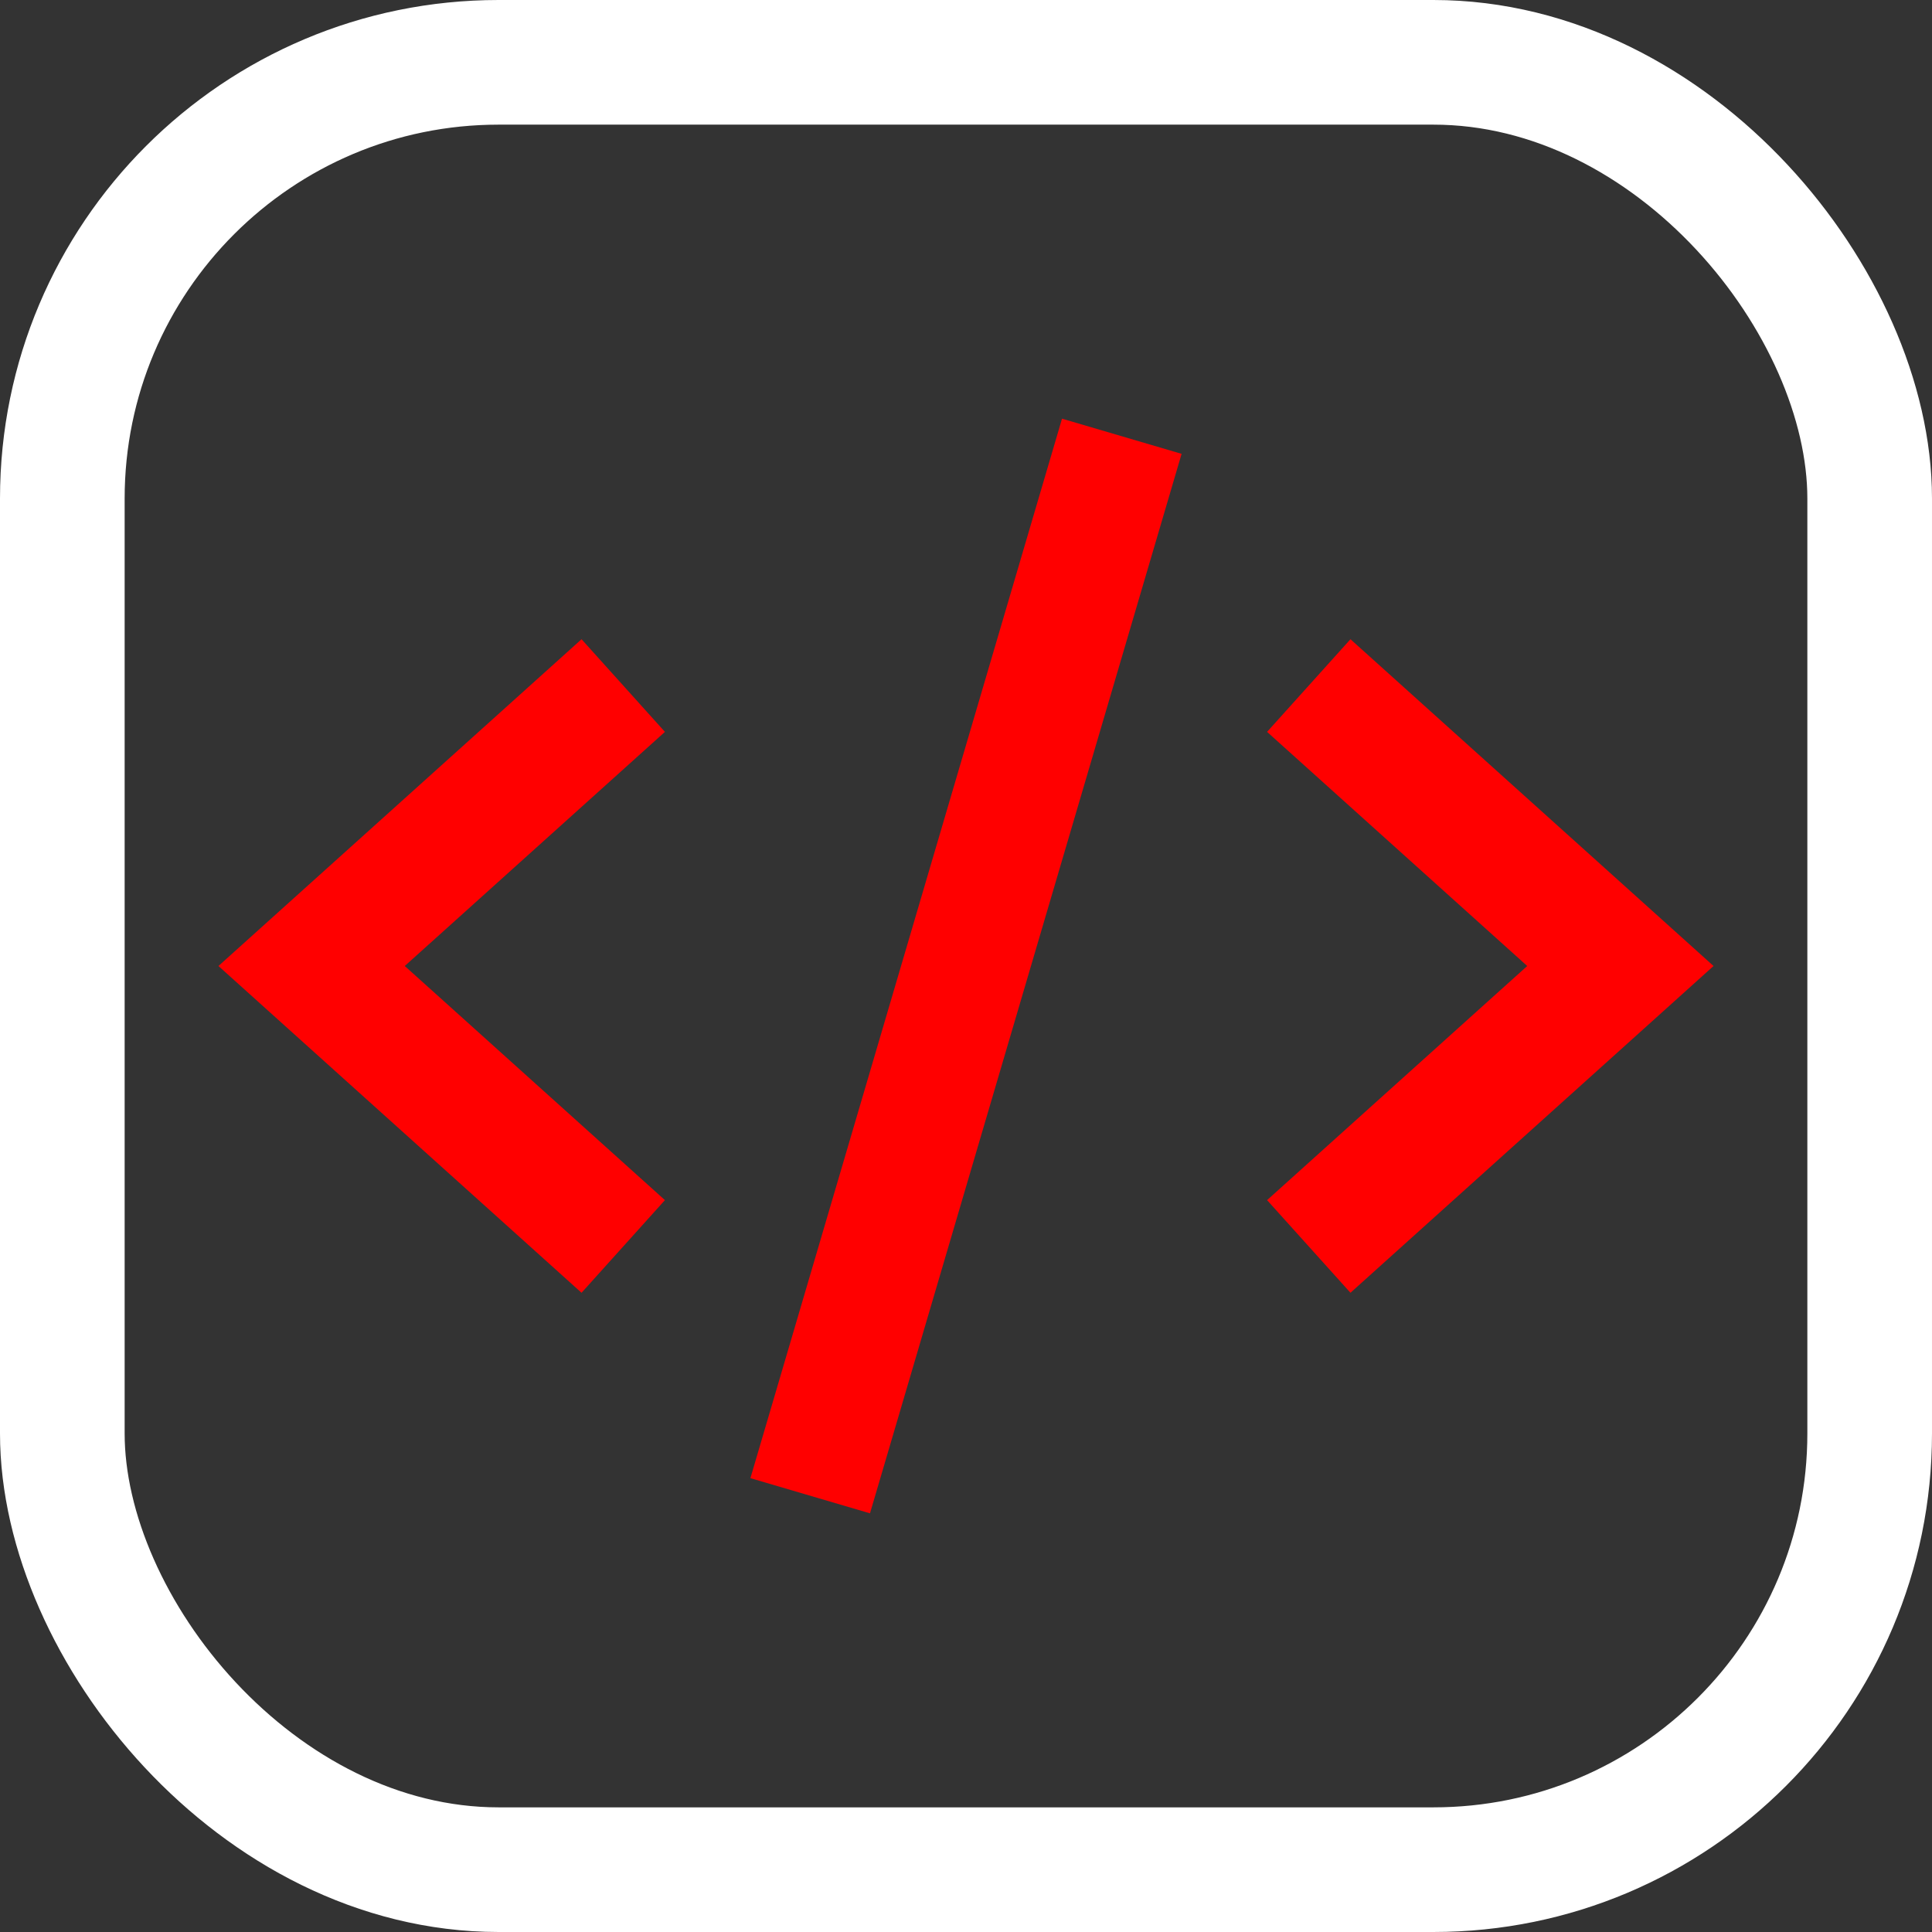
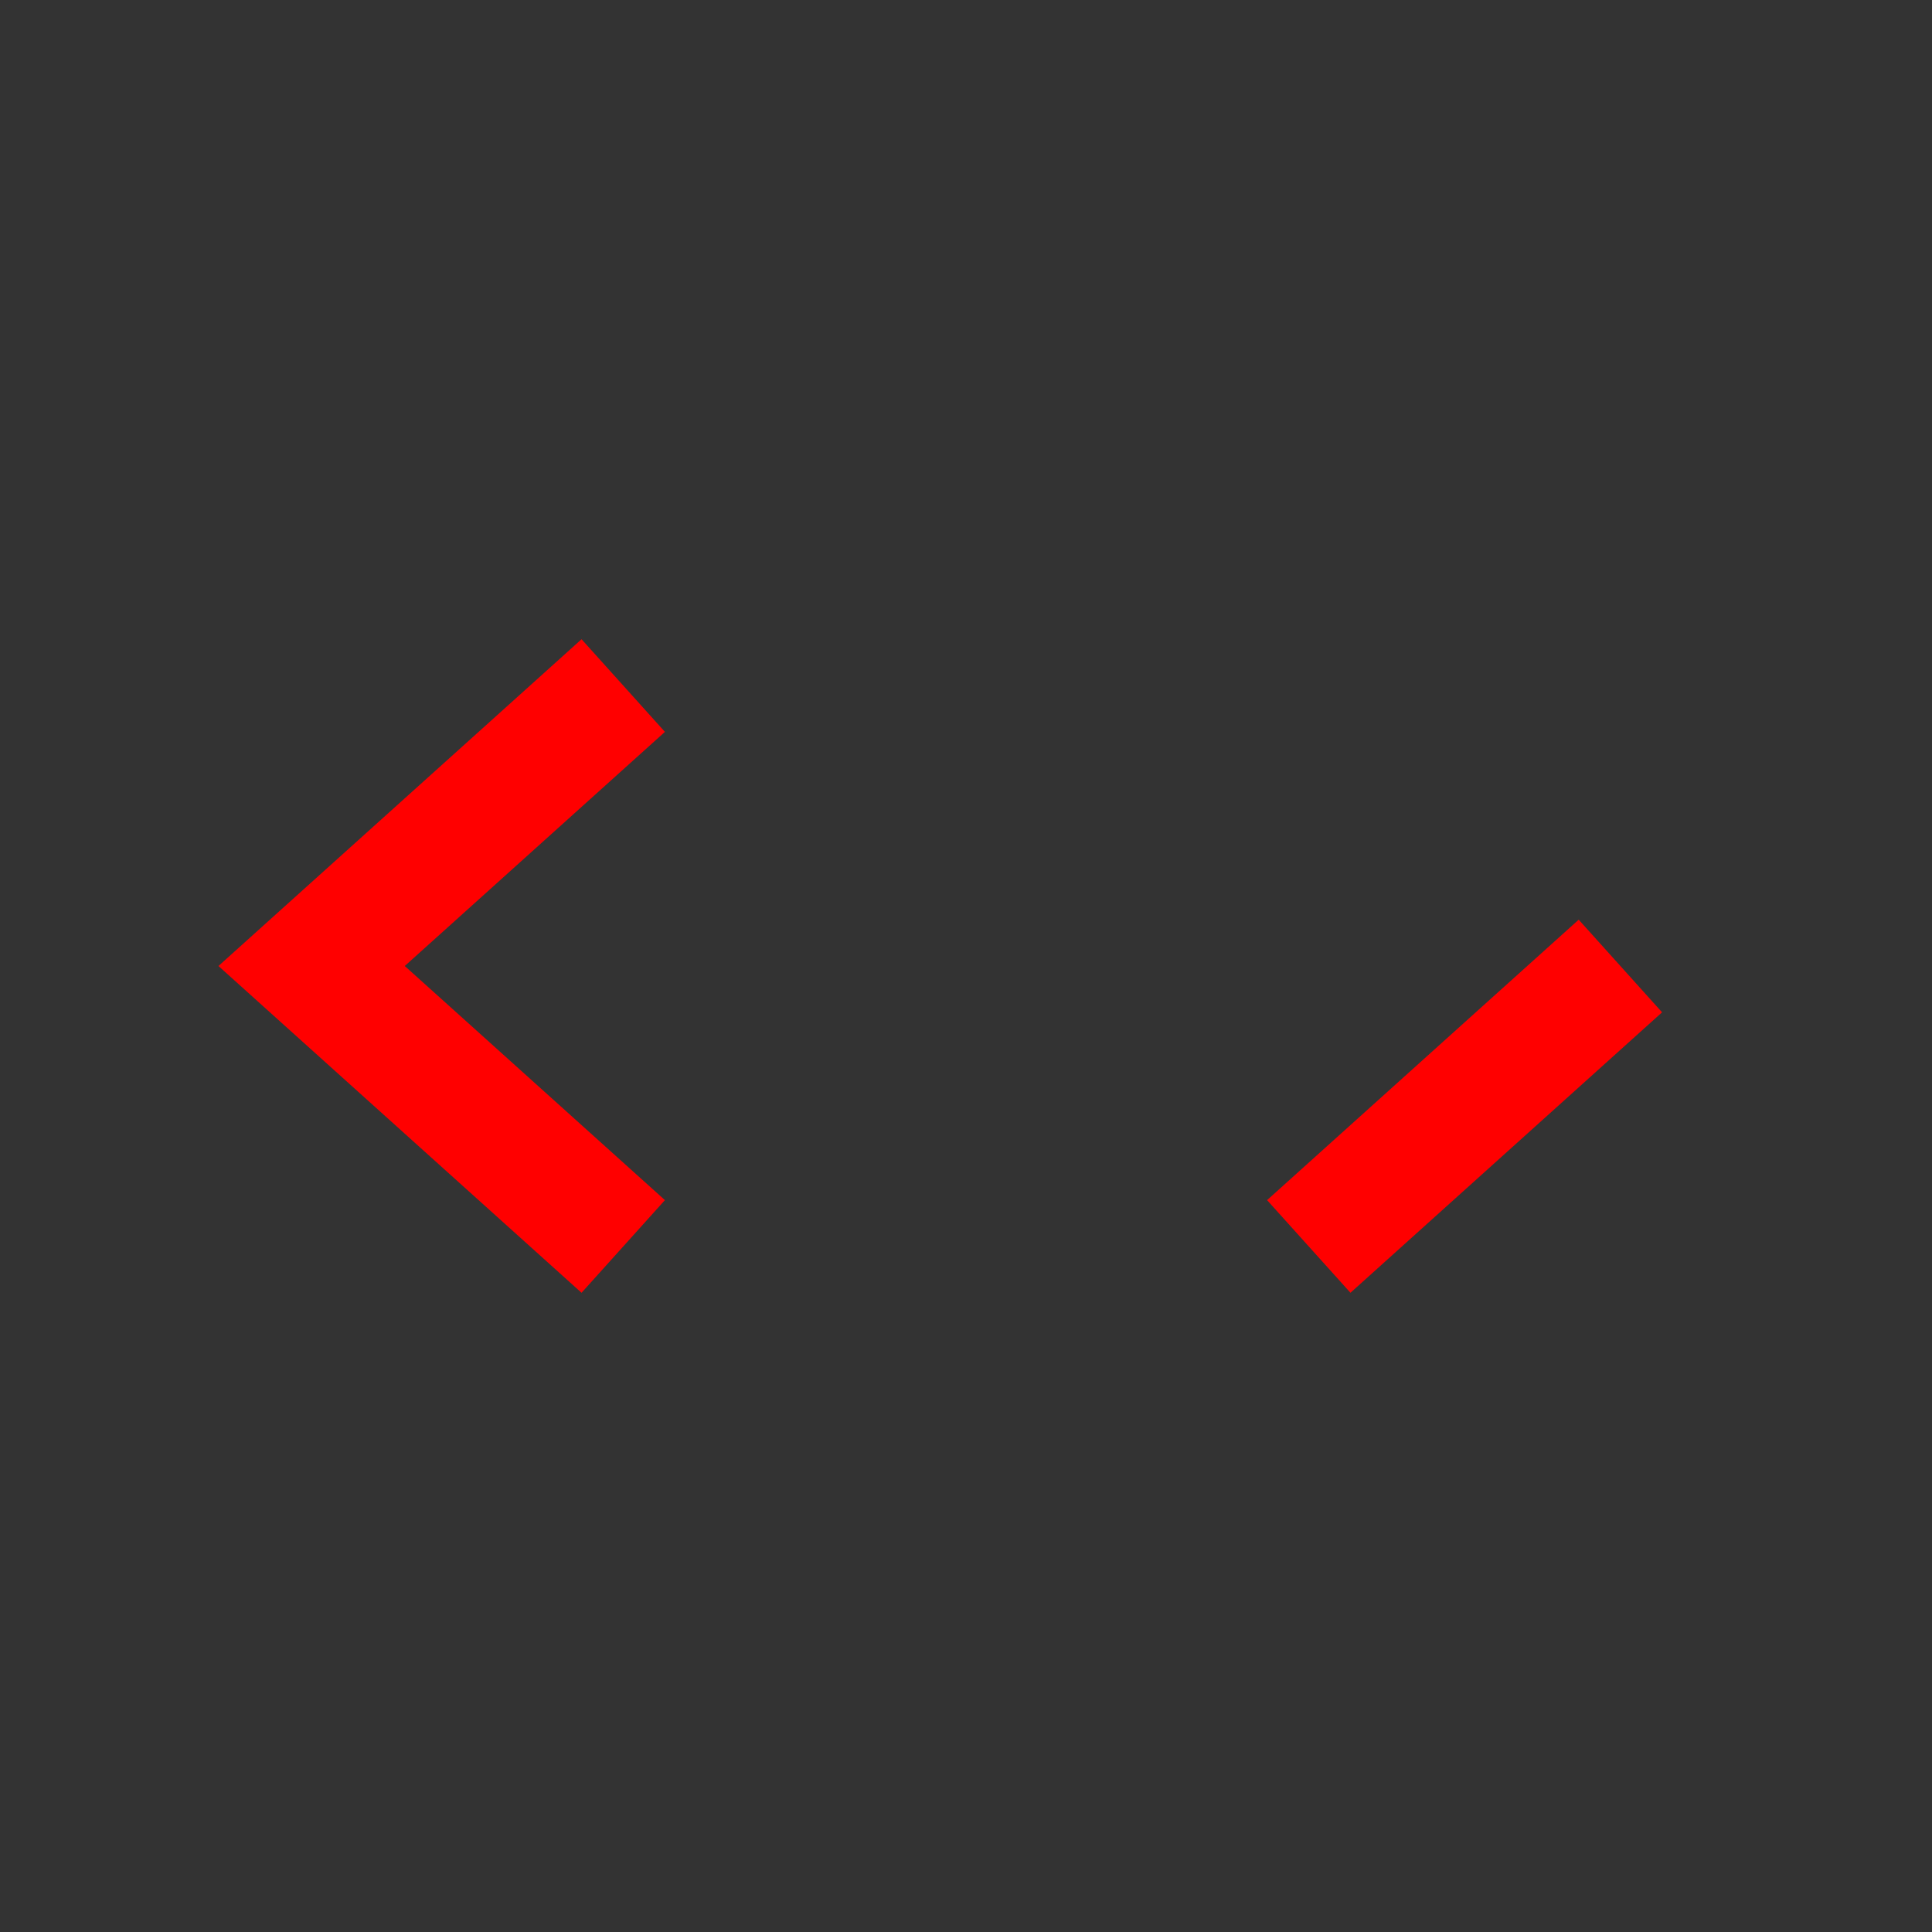
<svg xmlns="http://www.w3.org/2000/svg" width="31" height="31" viewBox="0 0 31 31" fill="none">
  <rect x="0" y="0" width="31" height="31" fill="#333333" stroke="none" />
-   <rect x="1" y="1" width="29" height="29" rx="7" stroke="white" stroke-width="2" />
  <path d="M10 20L5 15.5L10 11" stroke="#FF0000" stroke-width="2" />
-   <path d="M21 20L26 15.5L21 11" stroke="#FF0000" stroke-width="2" />
-   <path d="M18 7L13 24" stroke="#FF0000" stroke-width="2" />
+   <path d="M21 20L26 15.5" stroke="#FF0000" stroke-width="2" />
</svg>